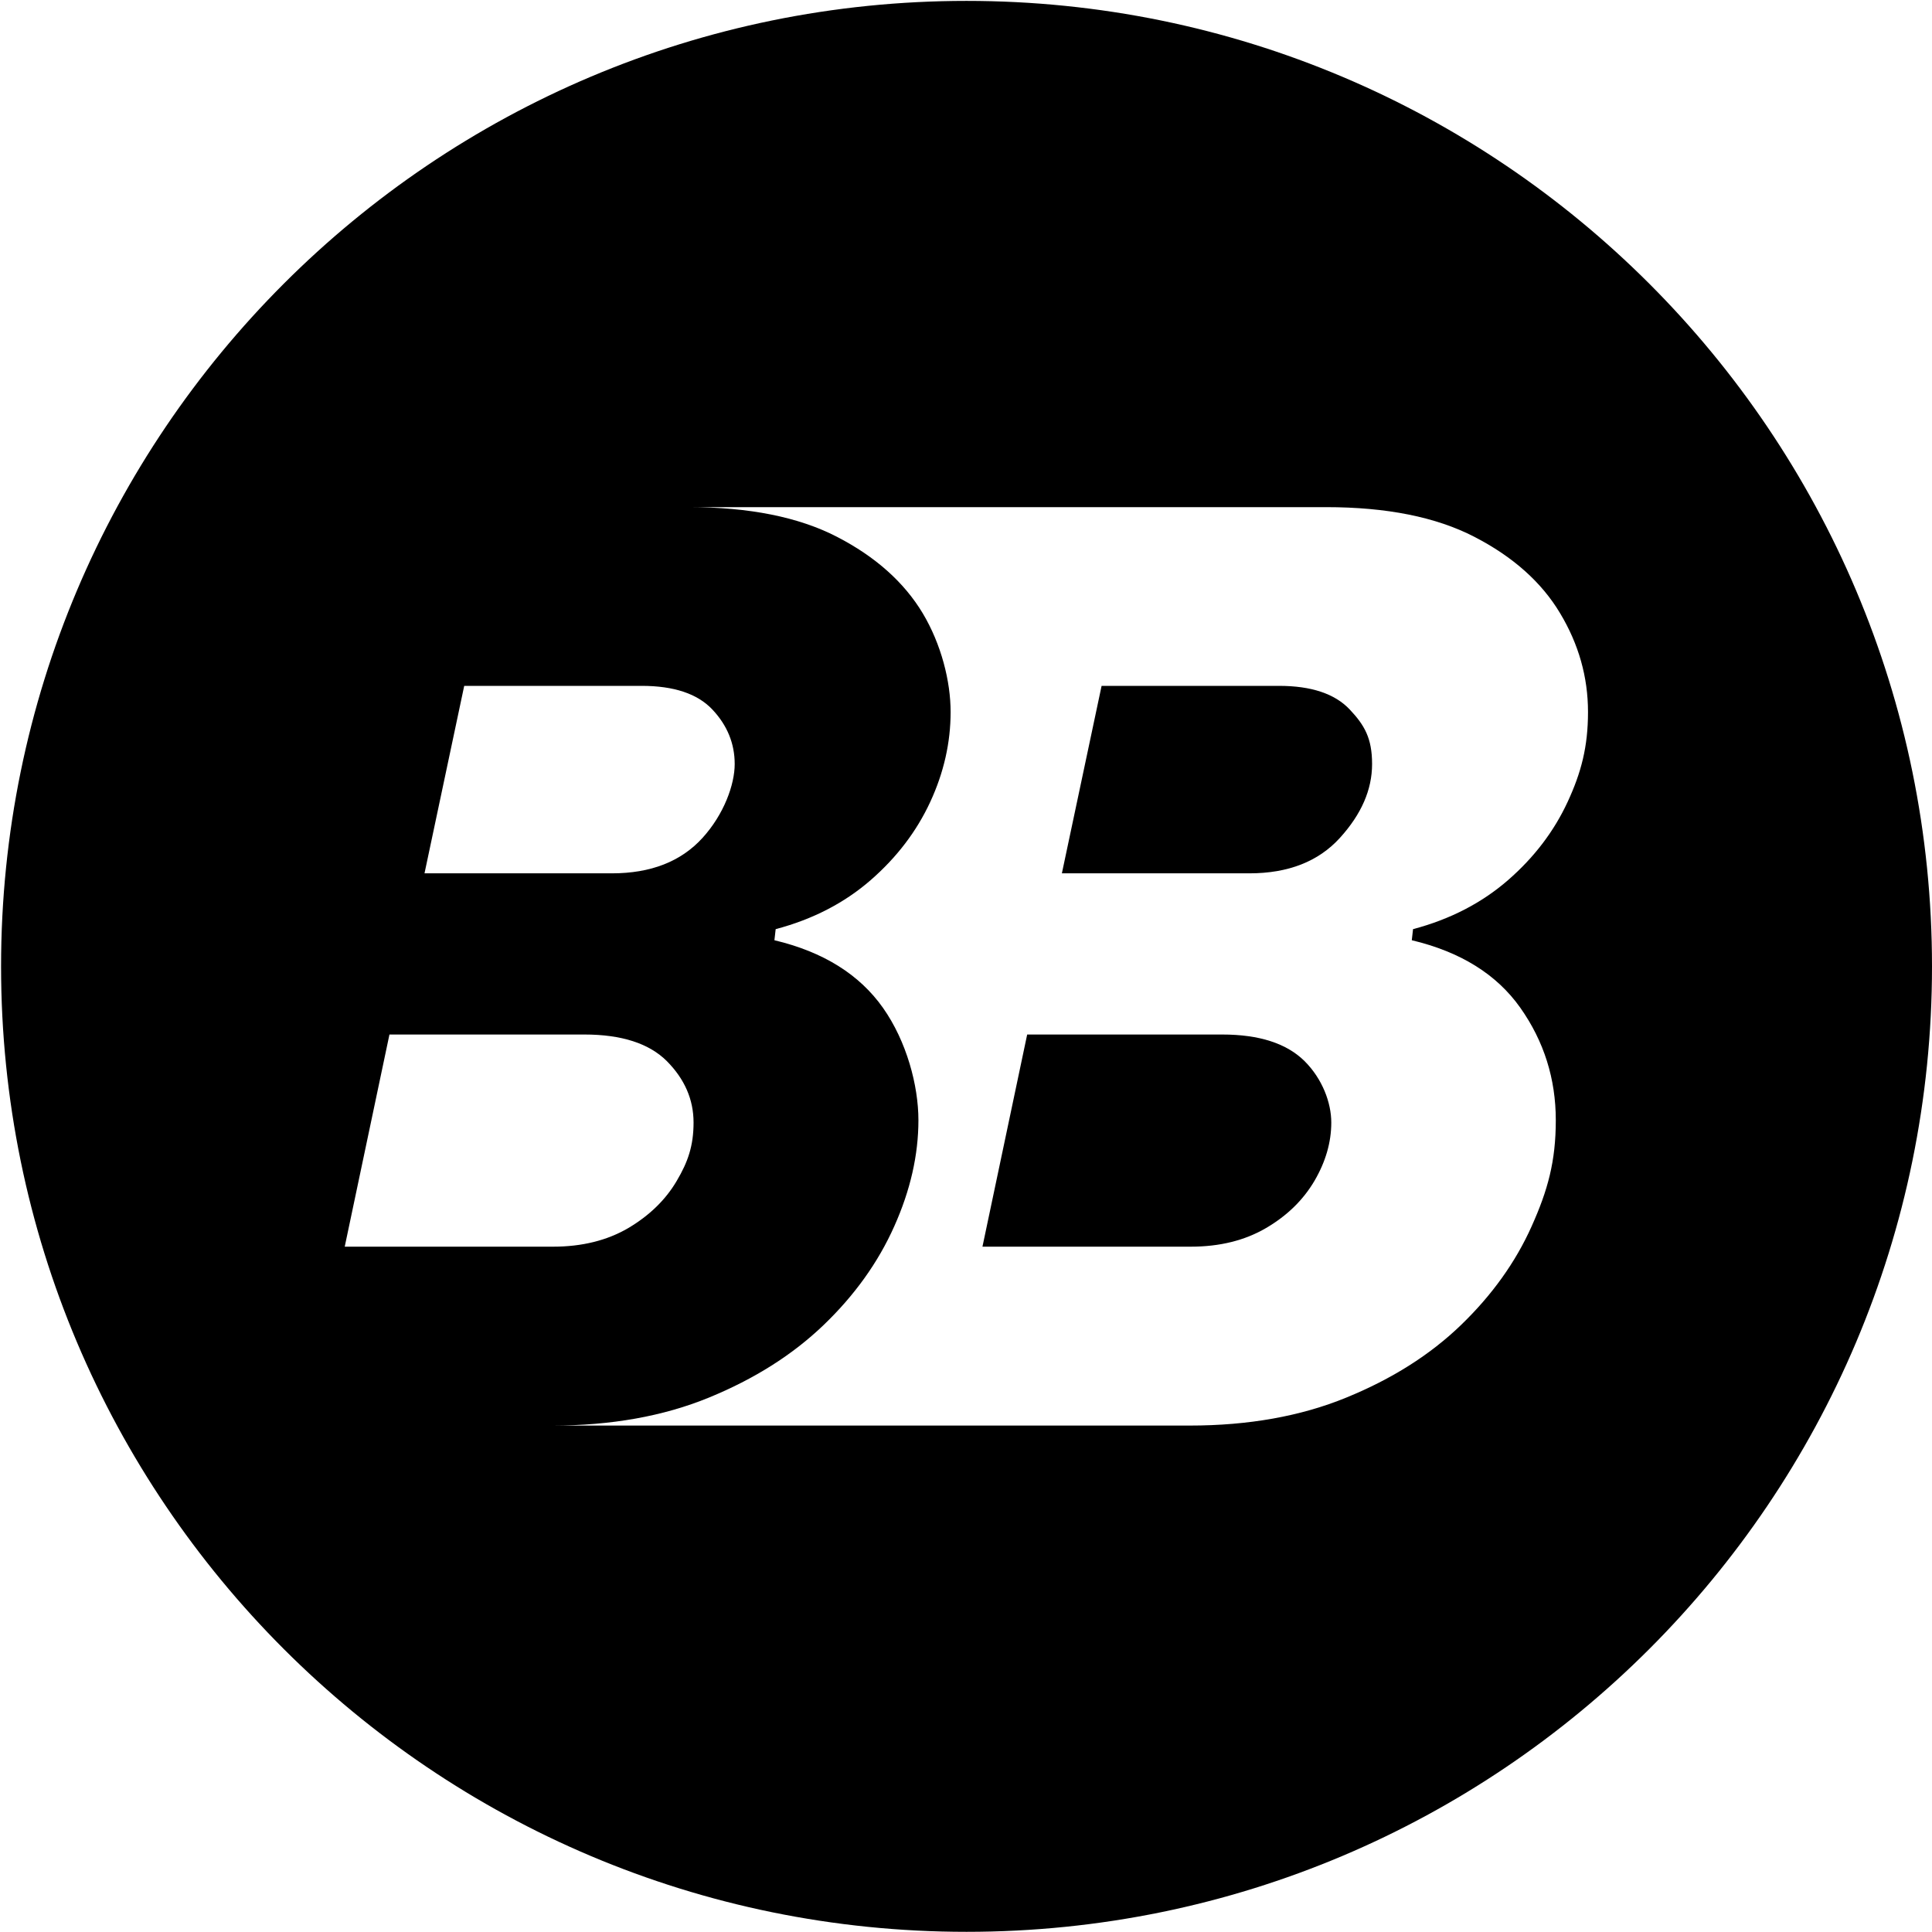
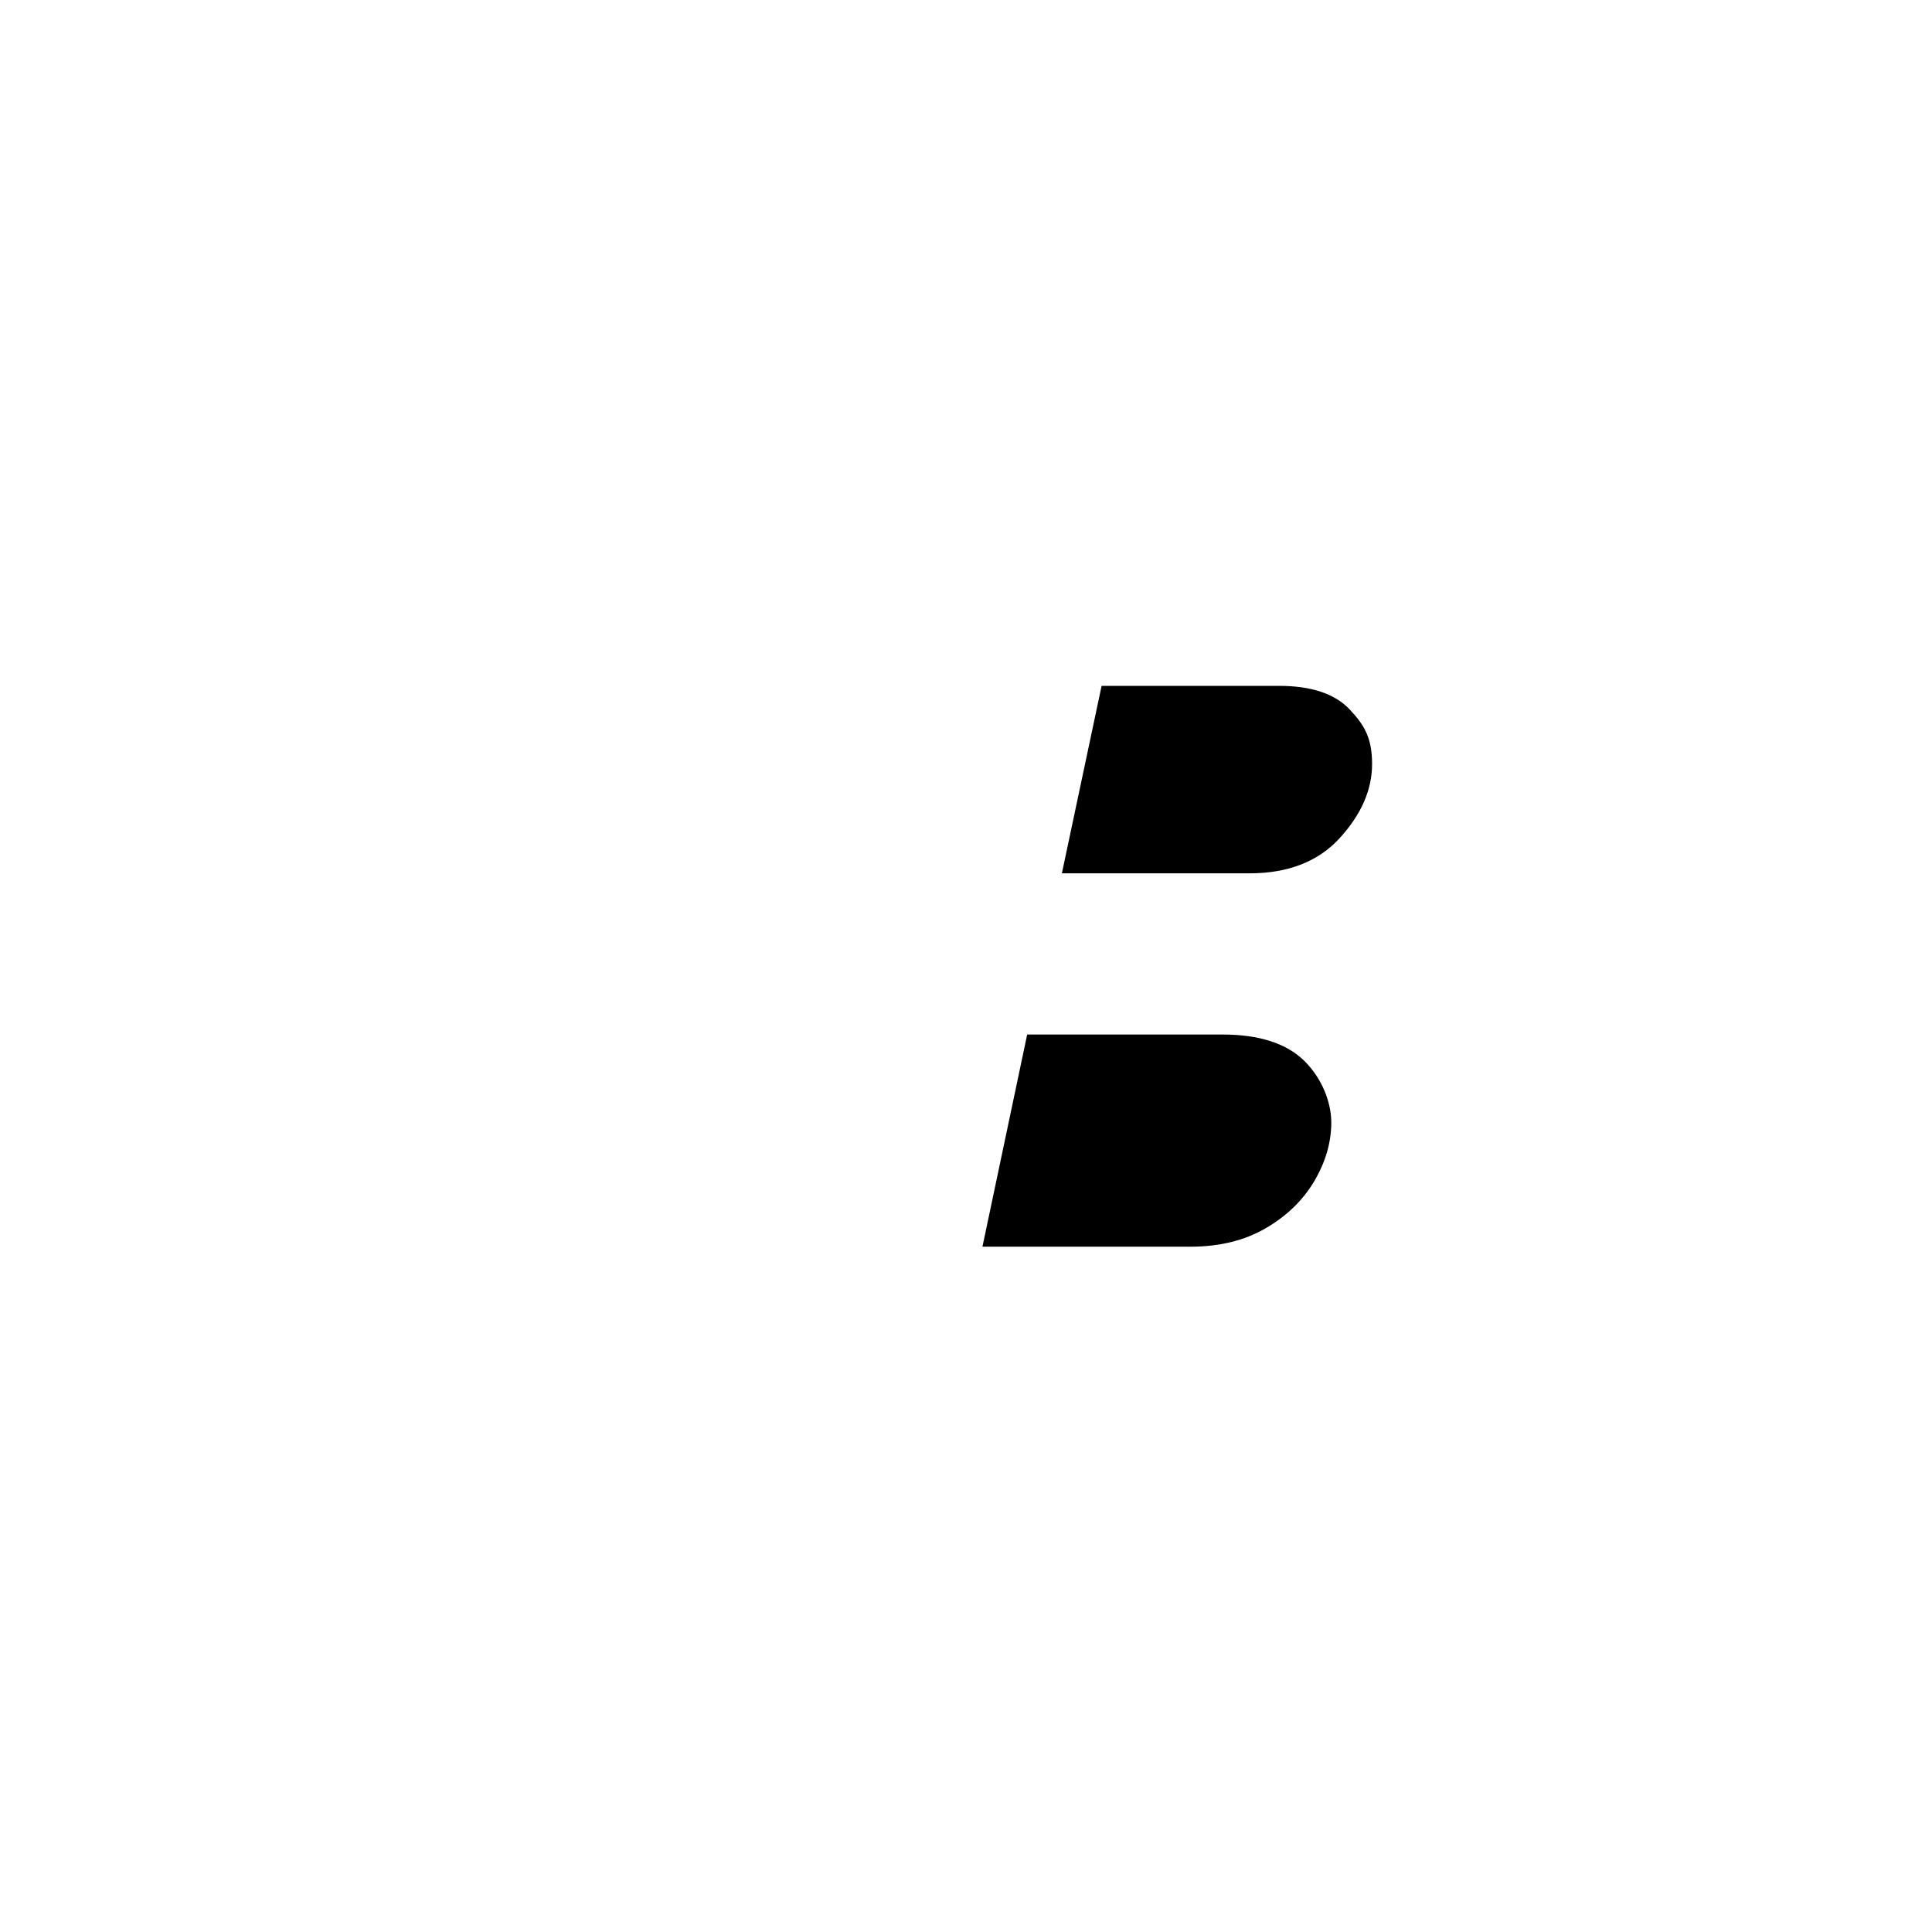
<svg xmlns="http://www.w3.org/2000/svg" fill="none" height="188" viewBox="0 0 188 188" width="188">
  <style>
  path {
    fill: #000;
  }
  @media (prefers-color-scheme: dark) {
    path { fill: #fff; }
  }
</style>
  <path d="m124.463 66.74h-17.268l-3.865 18.243h18.243c3.778 0 6.72-1.149 8.808-3.447 2.089-2.298 3.134-4.683 3.134-7.189 0-2.507-.731-3.777-2.176-5.309-1.445-1.532-3.743-2.298-6.876-2.298z" />
  <path d="m118.91 100.667h-18.957l-4.352 20.645h20.279c2.82 0 5.257-.609 7.311-1.81s3.621-2.733 4.718-4.596c1.079-1.845 1.636-3.742 1.636-5.675 0-1.932-.87-4.247-2.594-5.97-1.741-1.724-4.404-2.594-8.025-2.594z" />
-   <path d="m94.052.087c-51.892 0-93.948 42.056-93.948 93.948 0 51.891 42.056 93.948 93.948 93.948 51.892 0 93.948-42.057 93.948-93.948 0-51.892-42.056-93.948-93.948-93.948zm-48.88 66.653h17.268c3.133 0 5.431.766 6.876 2.298 1.445 1.532 2.176 3.307 2.176 5.309 0 2.002-1.044 4.891-3.133 7.189s-5.031 3.447-8.808 3.447h-18.243zm-7.259 33.927h18.957c3.621 0 6.301.87 8.025 2.594 1.723 1.74 2.594 3.725 2.594 5.97 0 2.246-.54 3.83-1.636 5.675-1.079 1.845-2.663 3.377-4.717 4.596-2.054 1.201-4.491 1.81-7.311 1.81h-20.28l4.352-20.645zm114.628-22.63c-1.323 2.855-3.255 5.396-5.797 7.607-2.541 2.211-5.622 3.812-9.243 4.77l-.122 1.079c4.752 1.131 8.269 3.325 10.567 6.58 2.297 3.256 3.446 6.911 3.446 10.932s-.783 6.824-2.35 10.323c-1.566 3.499-3.864 6.702-6.876 9.609-3.011 2.907-6.736 5.257-11.175 7.067-4.422 1.81-9.505 2.716-15.214 2.716h-62.023c5.71 0 10.793-.906 15.214-2.716 4.421-1.81 8.147-4.16 11.176-7.067 3.011-2.89 5.309-6.093 6.876-9.609 1.567-3.499 2.35-6.946 2.35-10.323s-1.149-7.676-3.447-10.932c-2.298-3.255-5.814-5.449-10.566-6.58l.122-1.079c3.621-.957 6.702-2.559 9.243-4.77 2.541-2.211 4.474-4.752 5.797-7.607 1.323-2.855 1.984-5.779 1.984-8.756 0-2.977-.905-6.58-2.716-9.609-1.81-3.011-4.596-5.501-8.338-7.433-3.743-1.932-8.547-2.89-14.431-2.89h62.023c5.884 0 10.688.957 14.431 2.89 3.742 1.932 6.528 4.404 8.338 7.433 1.81 3.011 2.716 6.214 2.716 9.609 0 3.394-.662 5.901-1.985 8.756z" />
</svg>